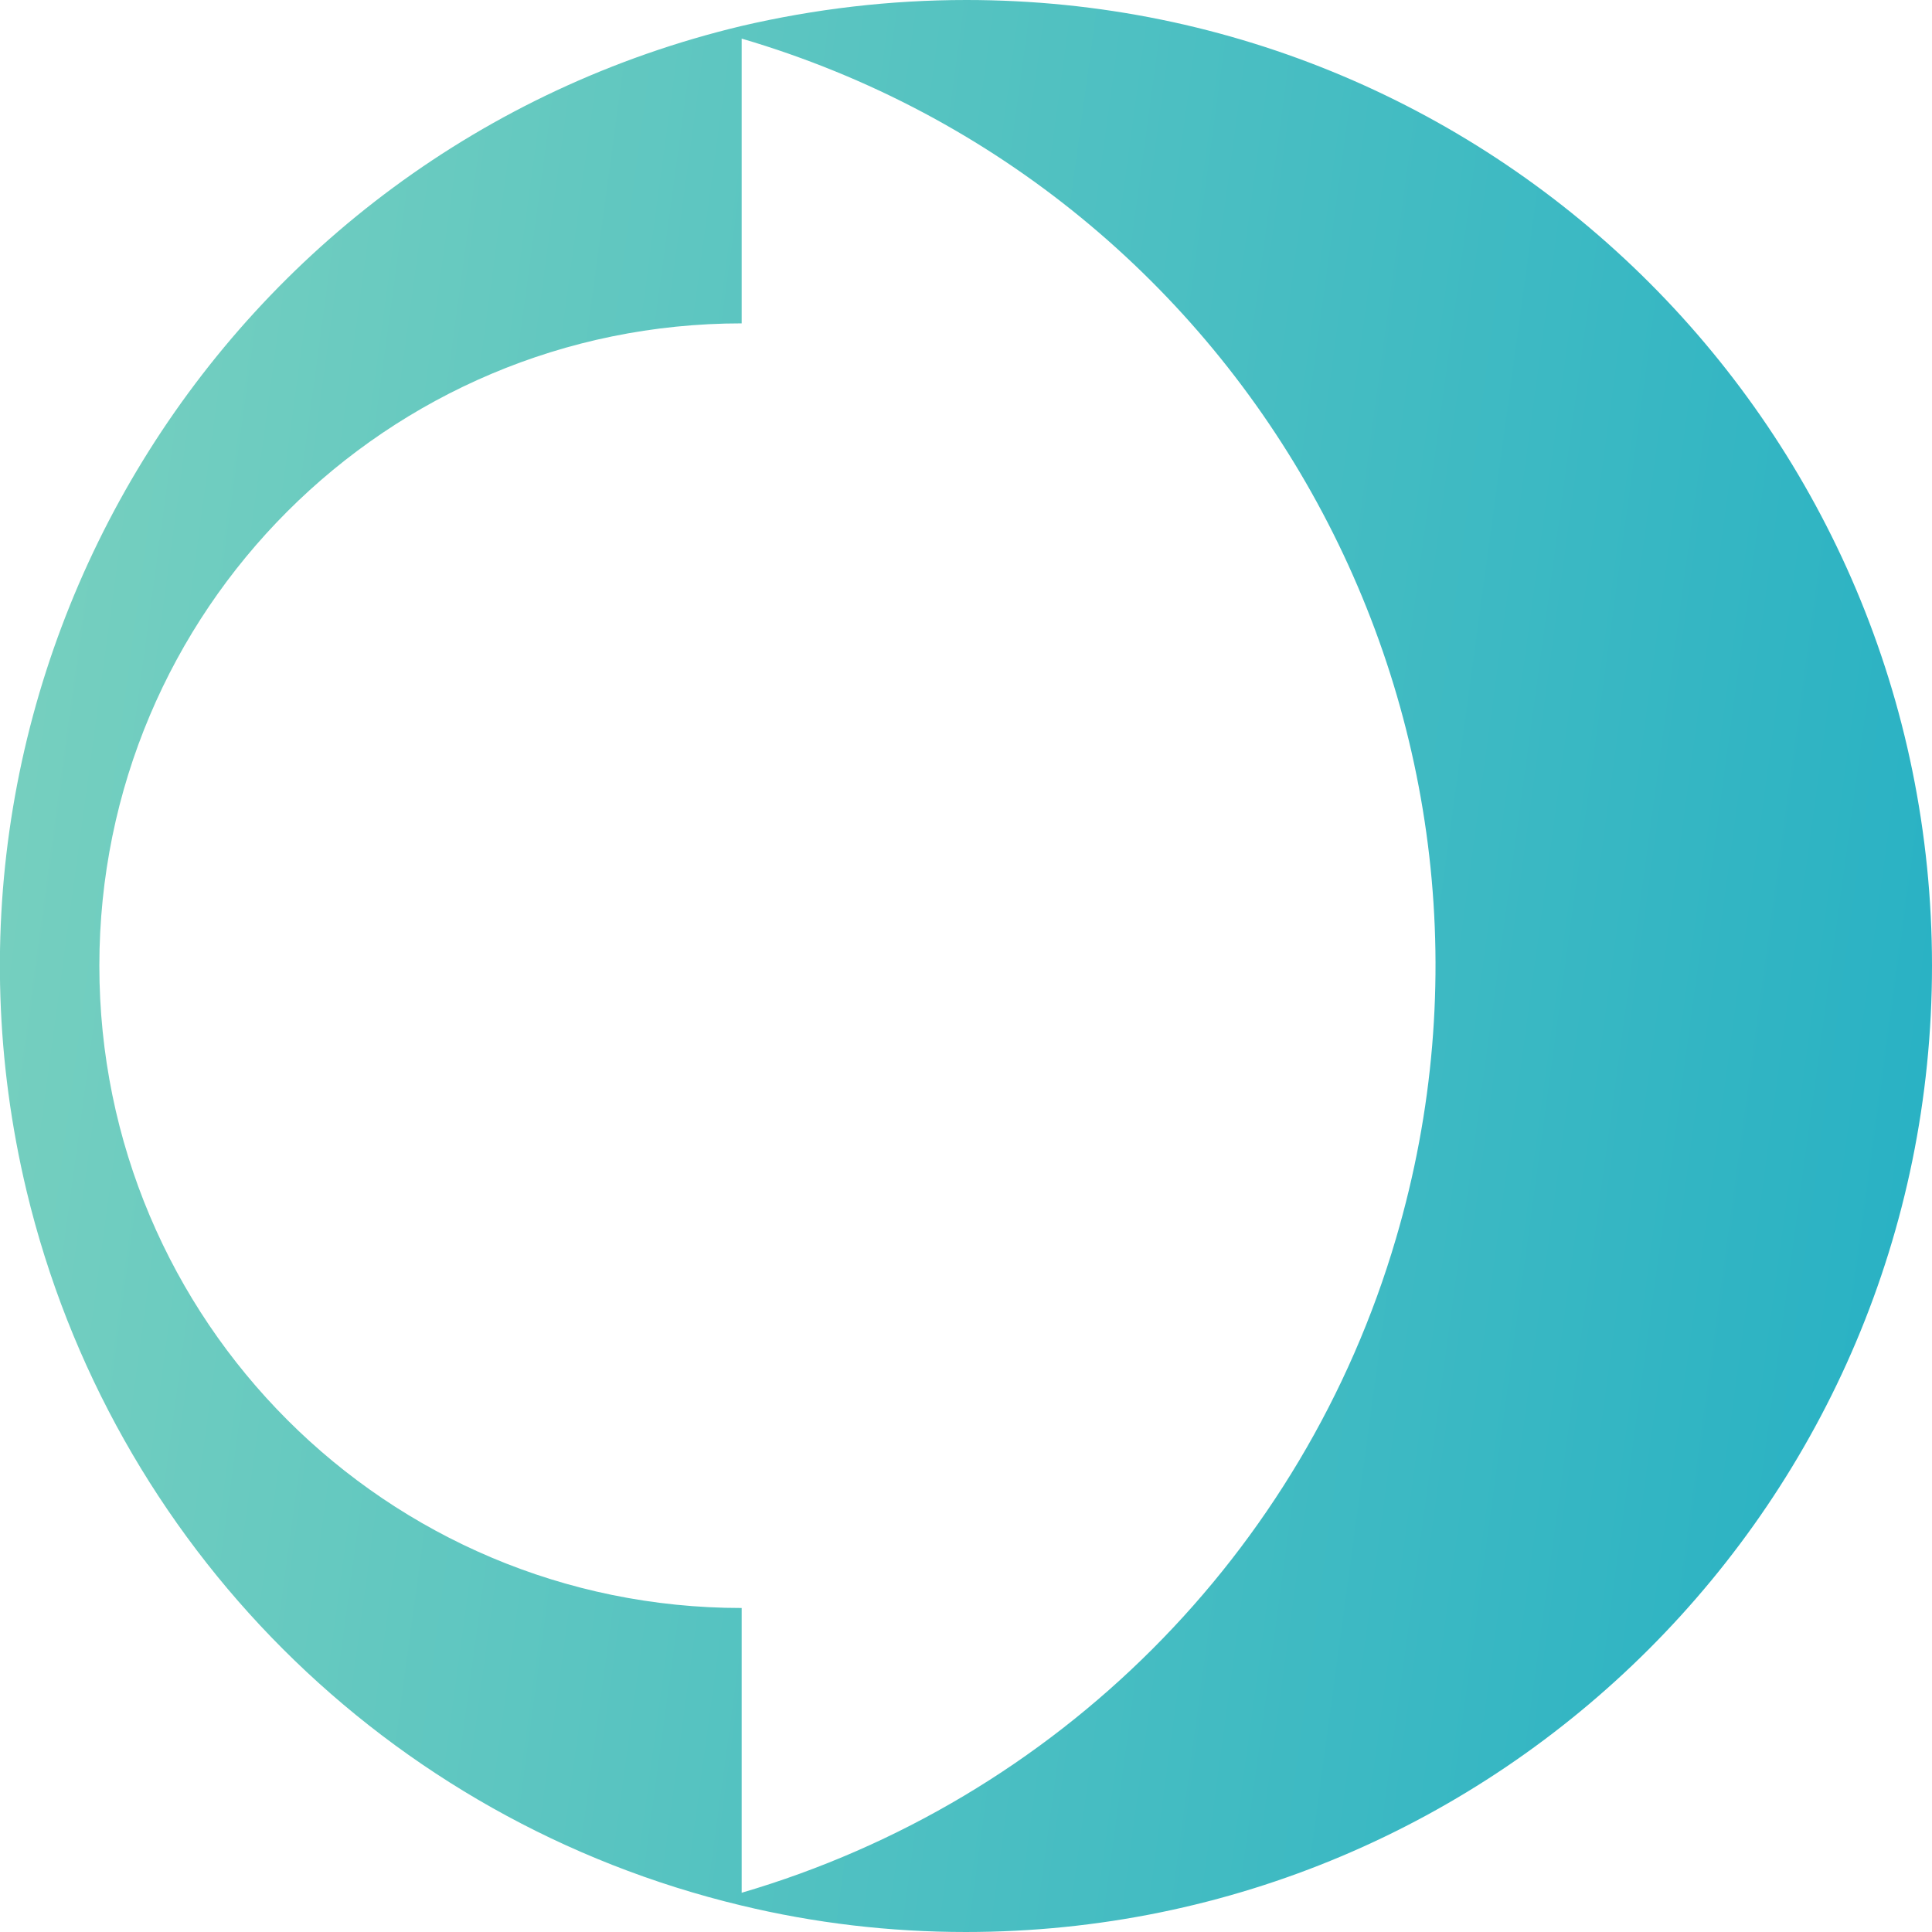
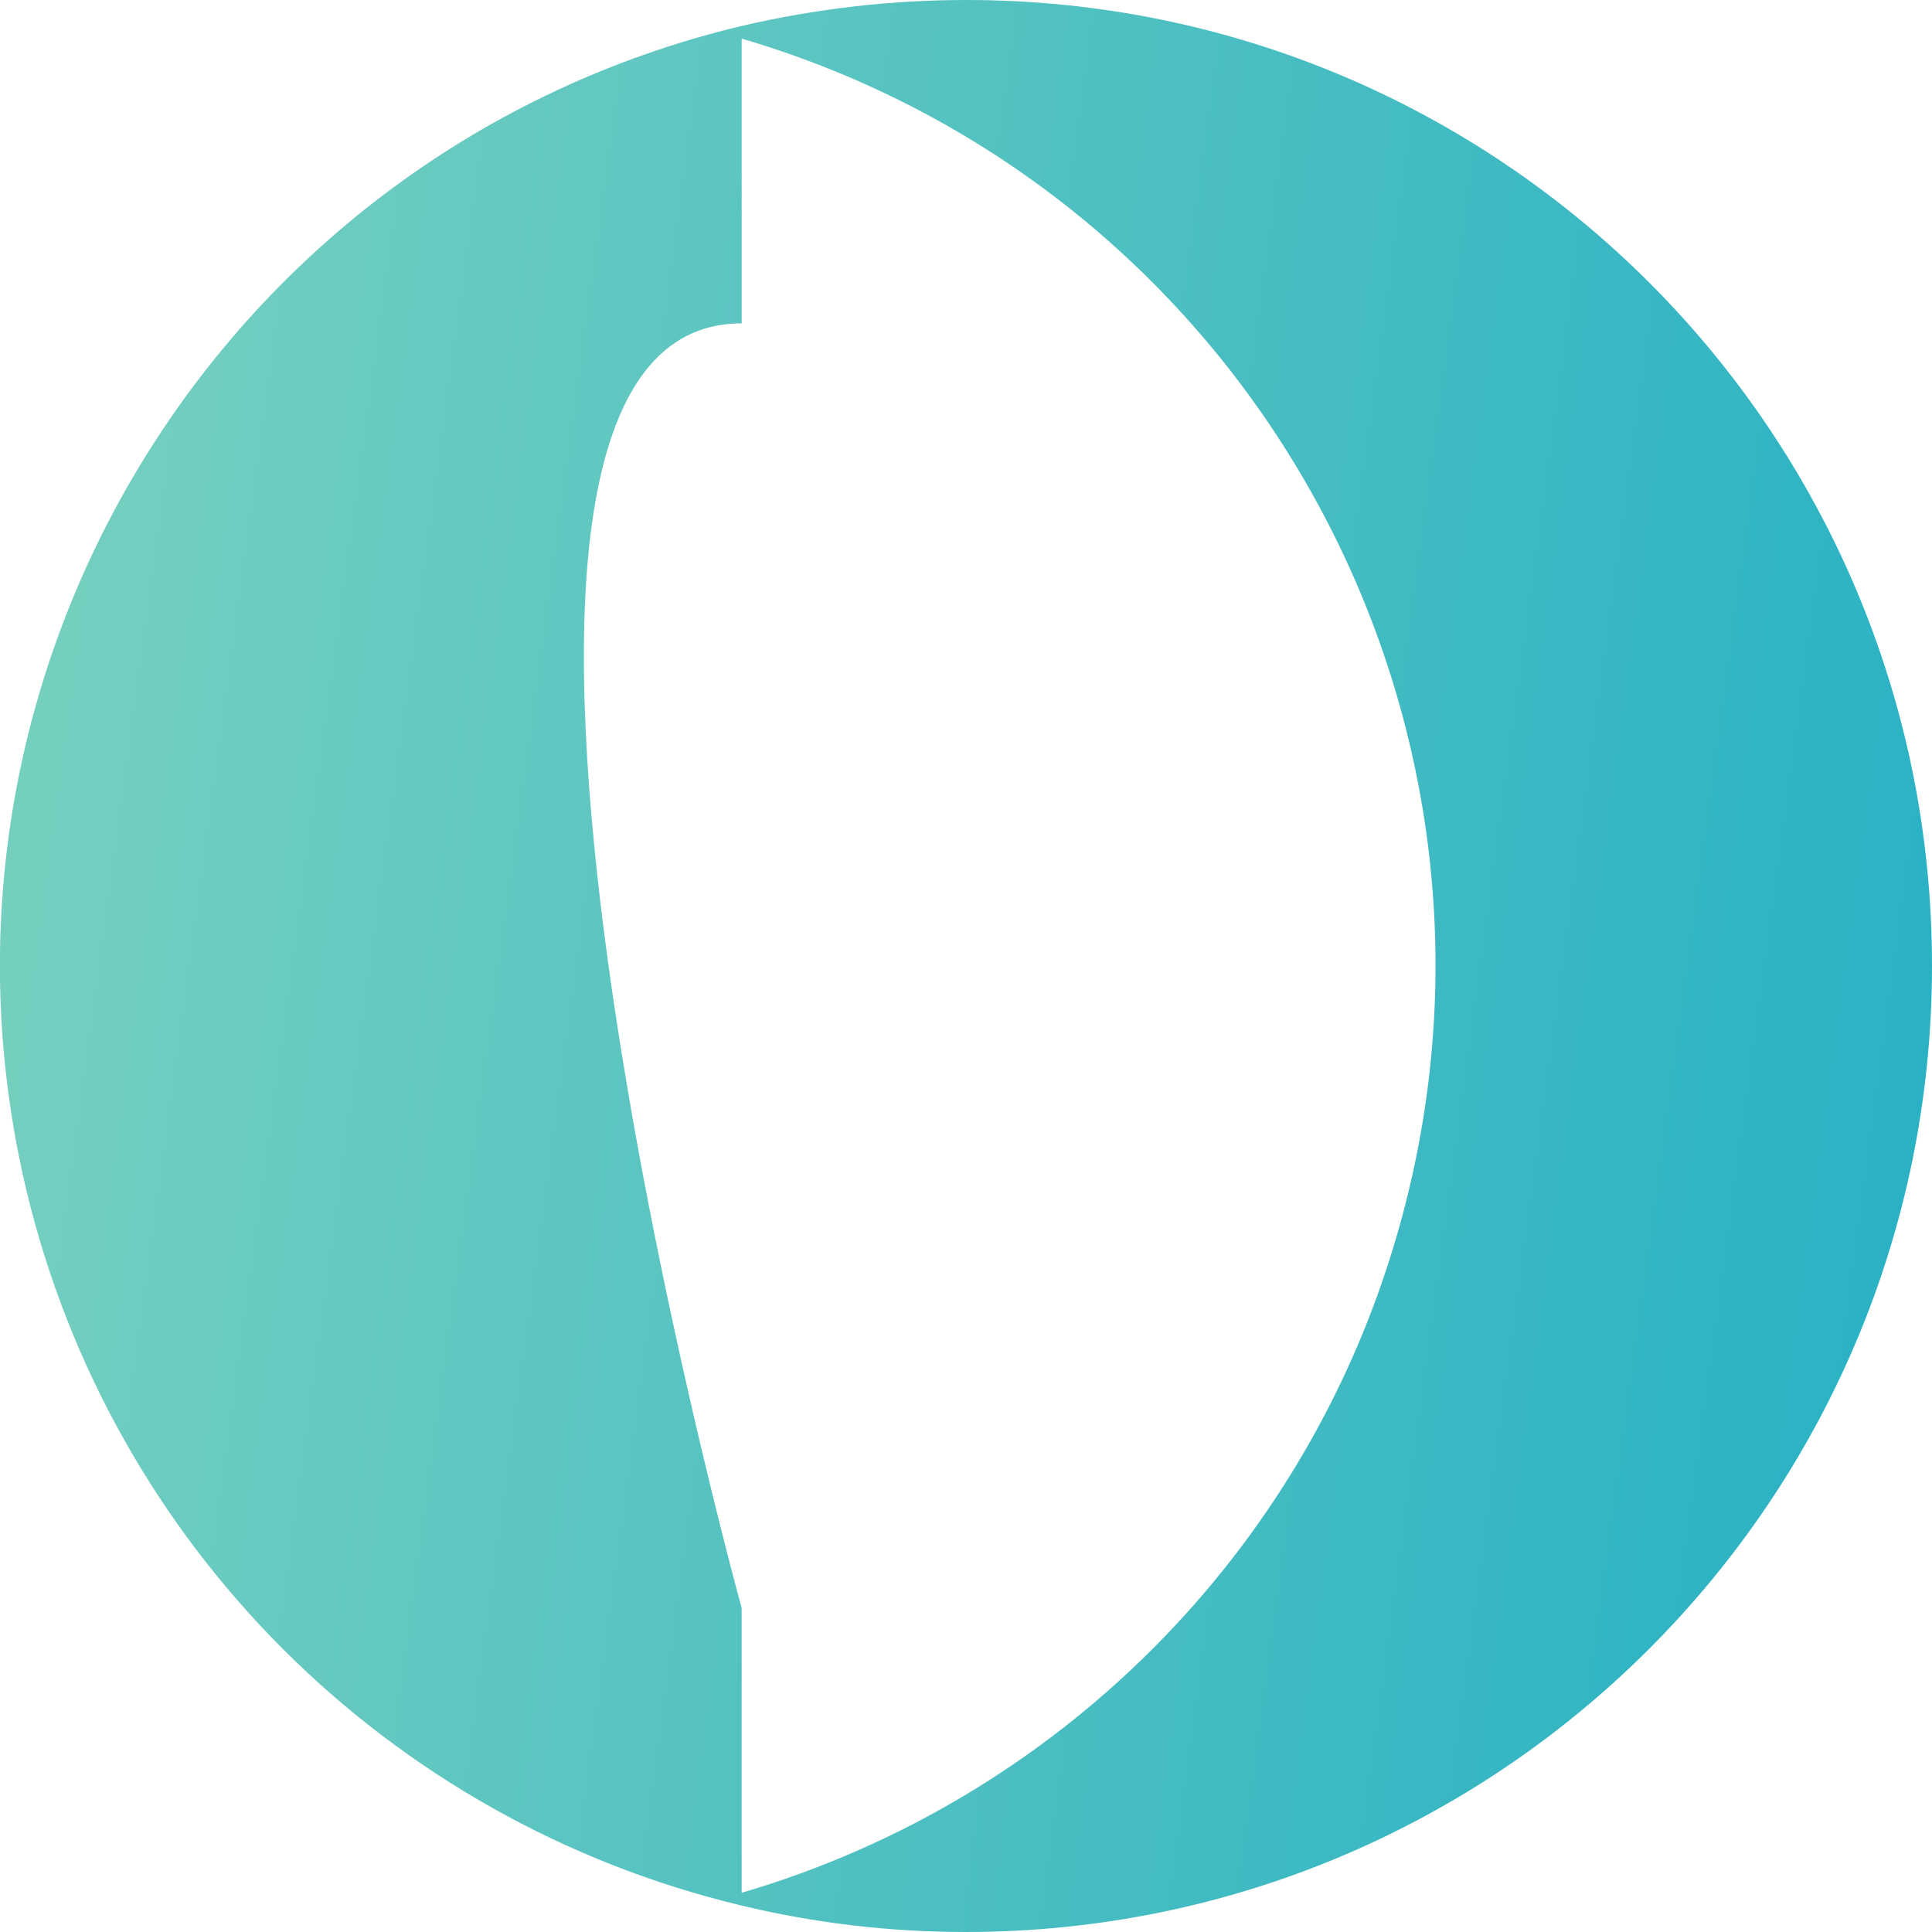
<svg xmlns="http://www.w3.org/2000/svg" id="Layer_1" data-name="Layer 1" viewBox="0 0 30.53 30.53">
  <defs>
    <style>
      .cls-1 {
        fill: url(#linear-gradient);
      }
    </style>
    <linearGradient id="linear-gradient" x1="-1.75" y1="17.58" x2="32.29" y2="22.21" gradientTransform="translate(0 -4.63)" gradientUnits="userSpaceOnUse">
      <stop offset="0" stop-color="#7ad1bf" />
      <stop offset="1" stop-color="#25b0c4" />
    </linearGradient>
  </defs>
  <g id="Calque_2" data-name="Calque 2">
    <g id="Calque_1-2" data-name="Calque 1-2">
-       <path class="cls-1" d="m15.27,0c-1.2,0-2.39.14-3.55.41h0C3.52,2.37-1.54,10.62.42,18.82c1.34,5.59,5.7,9.95,11.29,11.29h0c1.16.28,2.35.42,3.55.42,8.43,0,15.27-6.83,15.27-15.27S23.7,0,15.27,0Zm-3.55,29.91v-4.5c-5.61,0-10.15-4.54-10.15-10.15S6.11,5.11,11.72,5.11V.61c8.09,2.38,12.72,10.87,10.34,18.96-1.46,4.98-5.36,8.88-10.34,10.34Z" />
+       <path class="cls-1" d="m15.27,0c-1.2,0-2.39.14-3.55.41h0C3.52,2.37-1.54,10.62.42,18.82c1.34,5.59,5.7,9.95,11.29,11.29h0c1.16.28,2.35.42,3.55.42,8.43,0,15.27-6.83,15.27-15.27S23.7,0,15.27,0Zm-3.55,29.91v-4.5S6.11,5.11,11.72,5.11V.61c8.09,2.38,12.72,10.87,10.34,18.96-1.46,4.98-5.36,8.88-10.34,10.34Z" />
    </g>
  </g>
</svg>